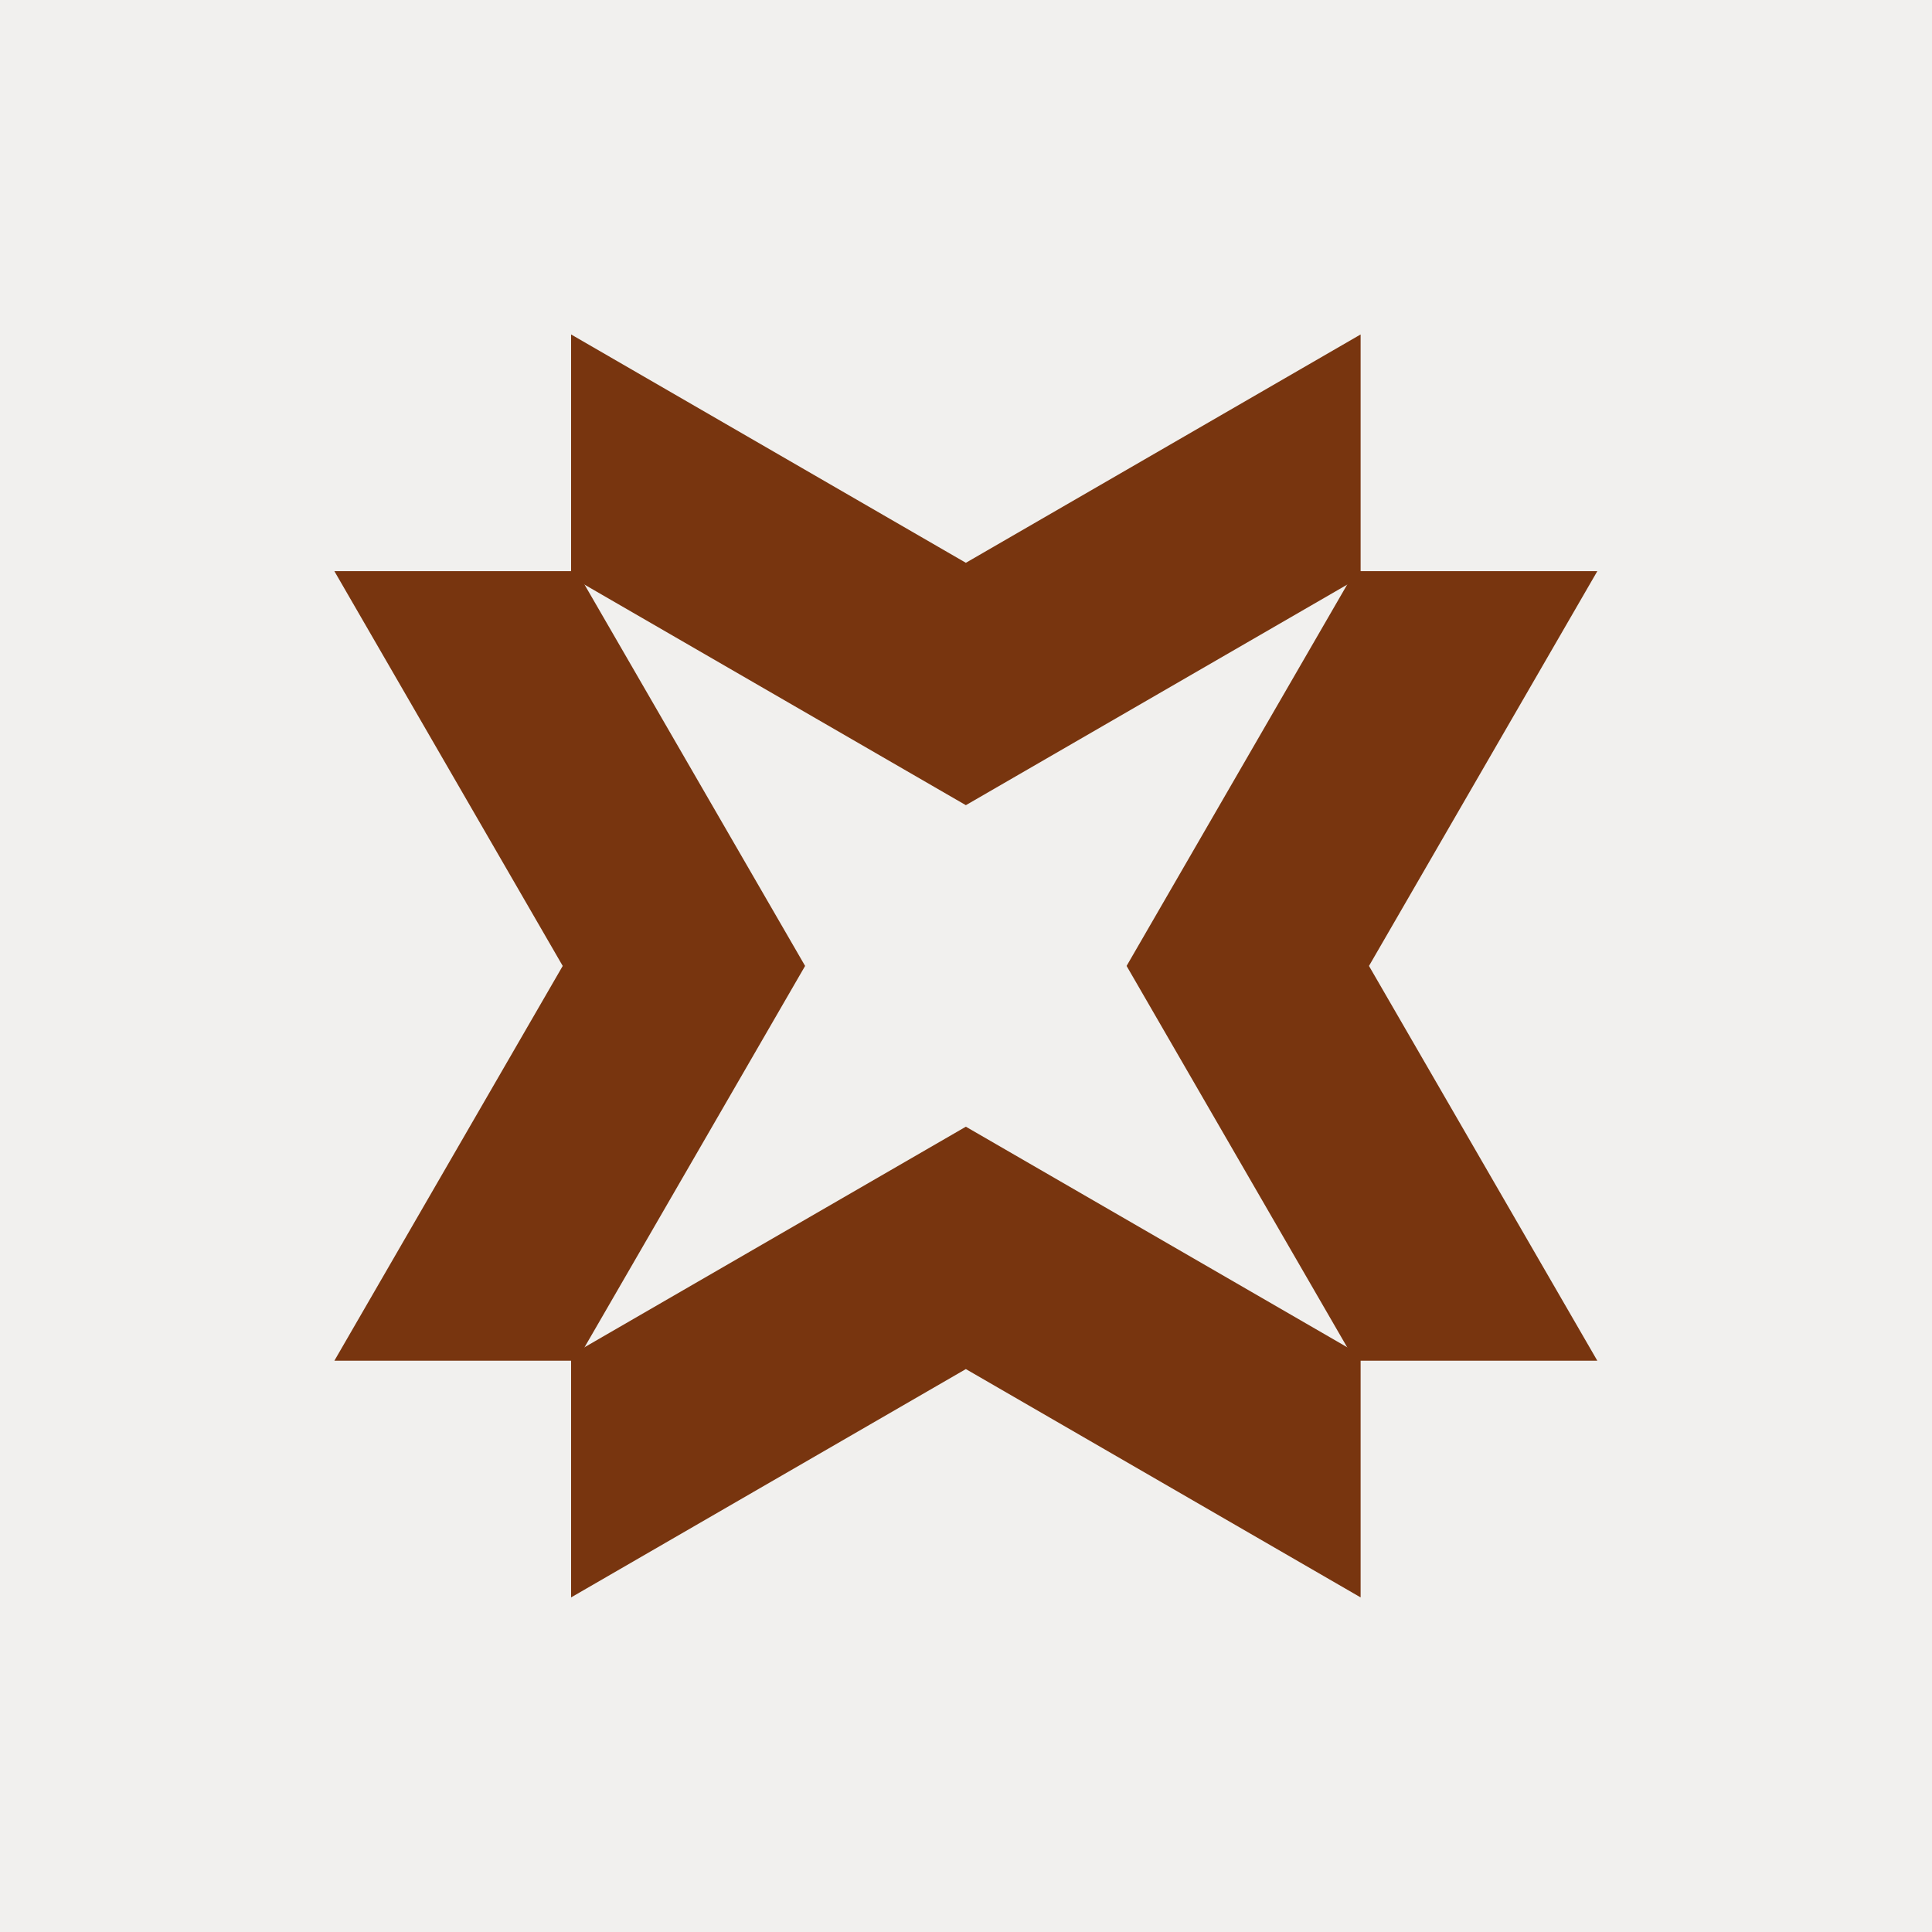
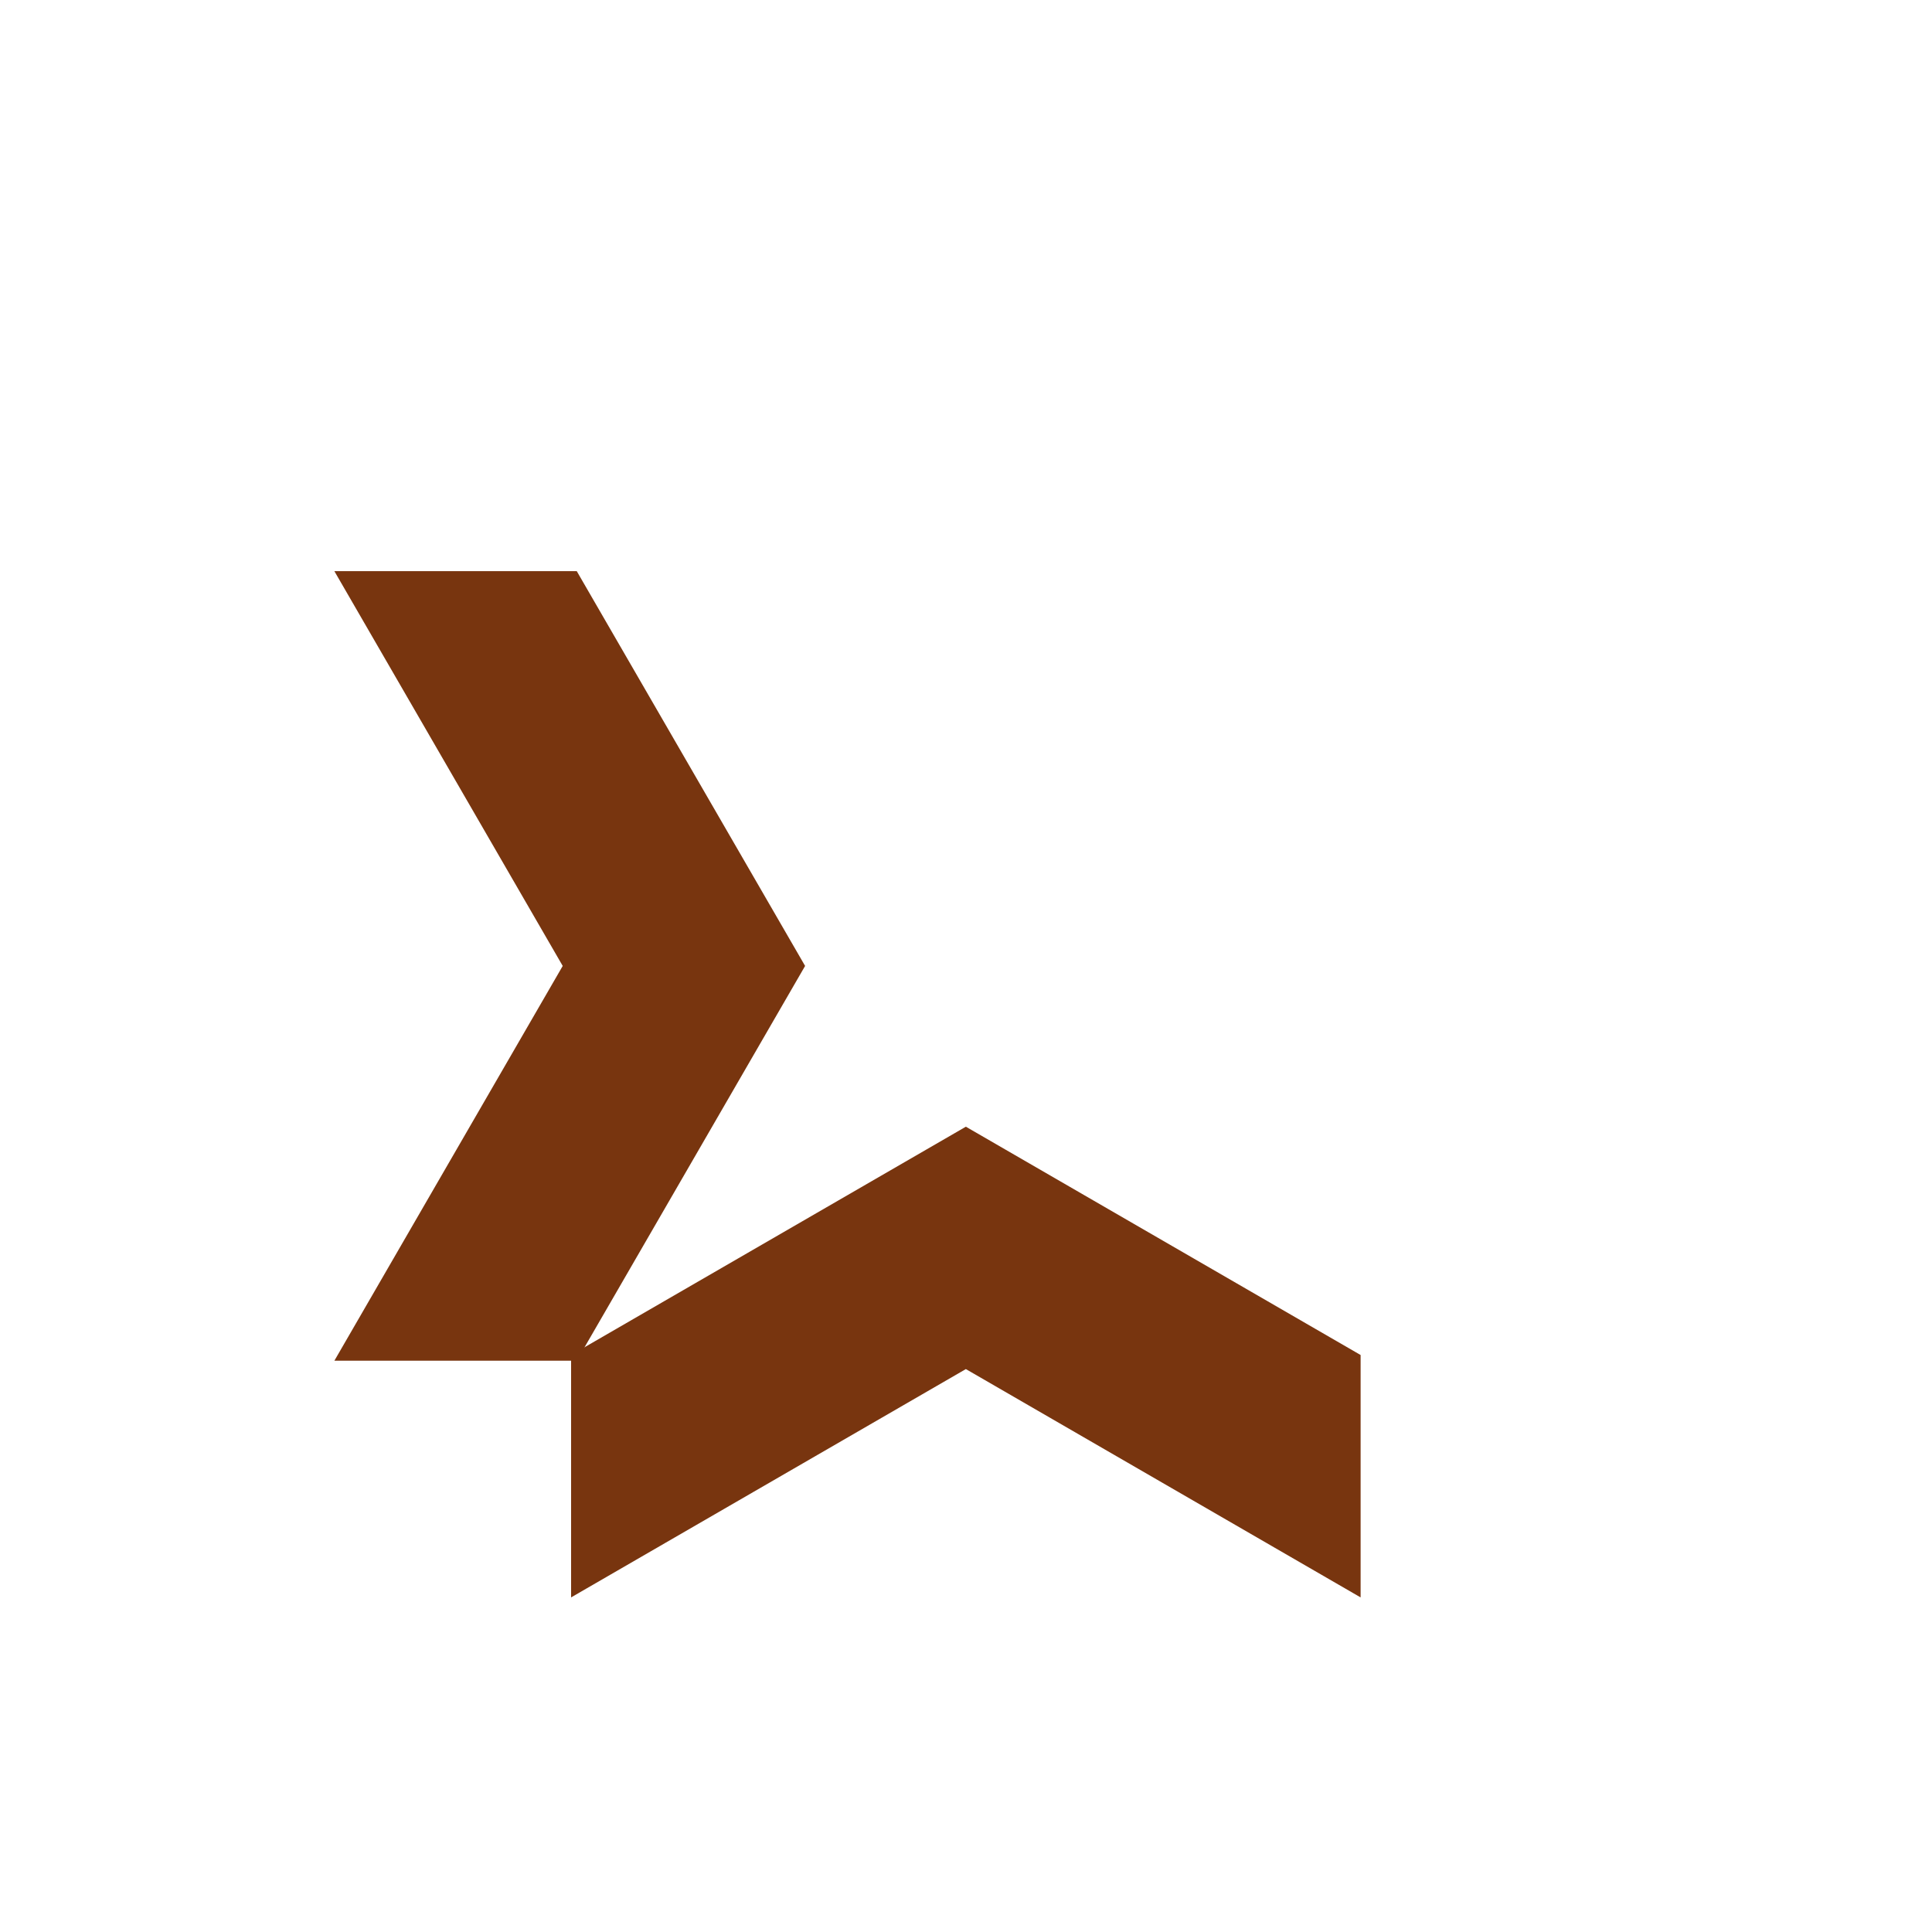
<svg xmlns="http://www.w3.org/2000/svg" width="500" zoomAndPan="magnify" viewBox="0 0 375 375" height="500" preserveAspectRatio="xMidYMid meet" version="1.0">
  <defs>
    <clipPath id="174989d35f">
      <path d="M 64.902 110.613 L 156.27 110.613 L 156.27 265 L 64.902 265 Z M 64.902 110.613 " clip-rule="nonzero" />
    </clipPath>
    <clipPath id="3be0bc544e">
-       <path d="M 218.672 110 L 310.039 110 L 310.039 264.363 L 218.672 264.363 Z M 218.672 110 " clip-rule="nonzero" />
-     </clipPath>
+       </clipPath>
    <clipPath id="67413af4d2">
      <path d="M 110.598 218.691 L 265 218.691 L 265 310.055 L 110.598 310.055 Z M 110.598 218.691 " clip-rule="nonzero" />
    </clipPath>
    <clipPath id="f7cba982c5">
-       <path d="M 110 64.918 L 264.344 64.918 L 264.344 156.285 L 110 156.285 Z M 110 64.918 " clip-rule="nonzero" />
-     </clipPath>
+       </clipPath>
  </defs>
  <rect x="-37.5" width="450" fill="#ffffff" y="-37.5" height="450" fill-opacity="1" />
-   <rect x="-37.5" width="450" fill="#f1f0ee" y="-37.5" height="450" fill-opacity="1" />
  <g clip-path="url(#174989d35f)">
    <path fill="#78350f" d="M 64.902 264.113 L 109.223 187.488 L 64.902 110.863 L 111.949 110.863 L 156.27 187.488 L 111.949 264.113 Z M 64.902 264.113 " fill-opacity="1" fill-rule="nonzero" />
  </g>
  <g clip-path="url(#3be0bc544e)">
    <path fill="#78350f" d="M 310.039 110.863 L 265.719 187.488 L 310.039 264.113 L 262.992 264.113 L 218.672 187.488 L 262.992 110.863 Z M 310.039 110.863 " fill-opacity="1" fill-rule="nonzero" />
  </g>
  <g clip-path="url(#67413af4d2)">
    <path fill="#78350f" d="M 264.094 310.055 L 187.473 265.738 L 110.848 310.055 L 110.848 263.008 L 187.473 218.691 L 264.094 263.008 Z M 264.094 310.055 " fill-opacity="1" fill-rule="nonzero" />
  </g>
  <g clip-path="url(#f7cba982c5)">
-     <path fill="#78350f" d="M 110.848 64.918 L 187.473 109.238 L 264.094 64.918 L 264.094 111.969 L 187.473 156.285 L 110.848 111.969 Z M 110.848 64.918 " fill-opacity="1" fill-rule="nonzero" />
-   </g>
+     </g>
</svg>